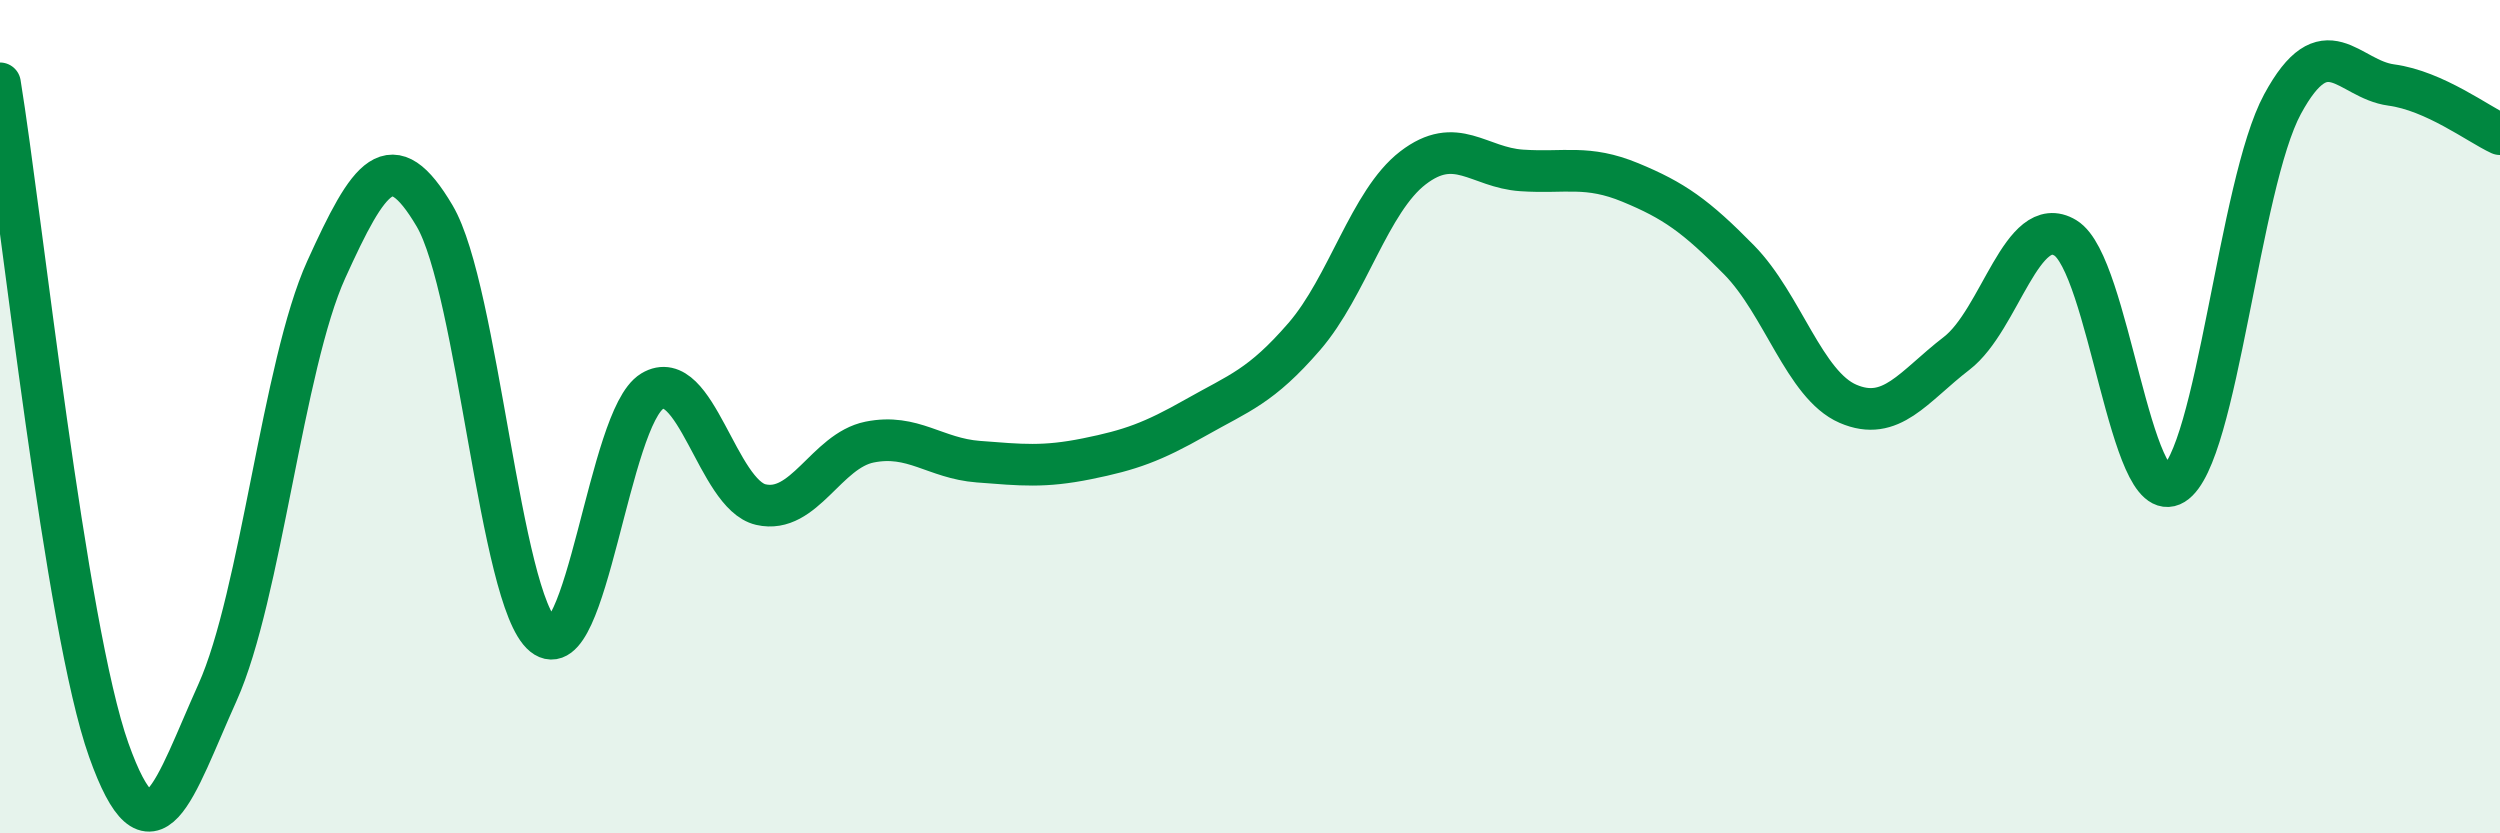
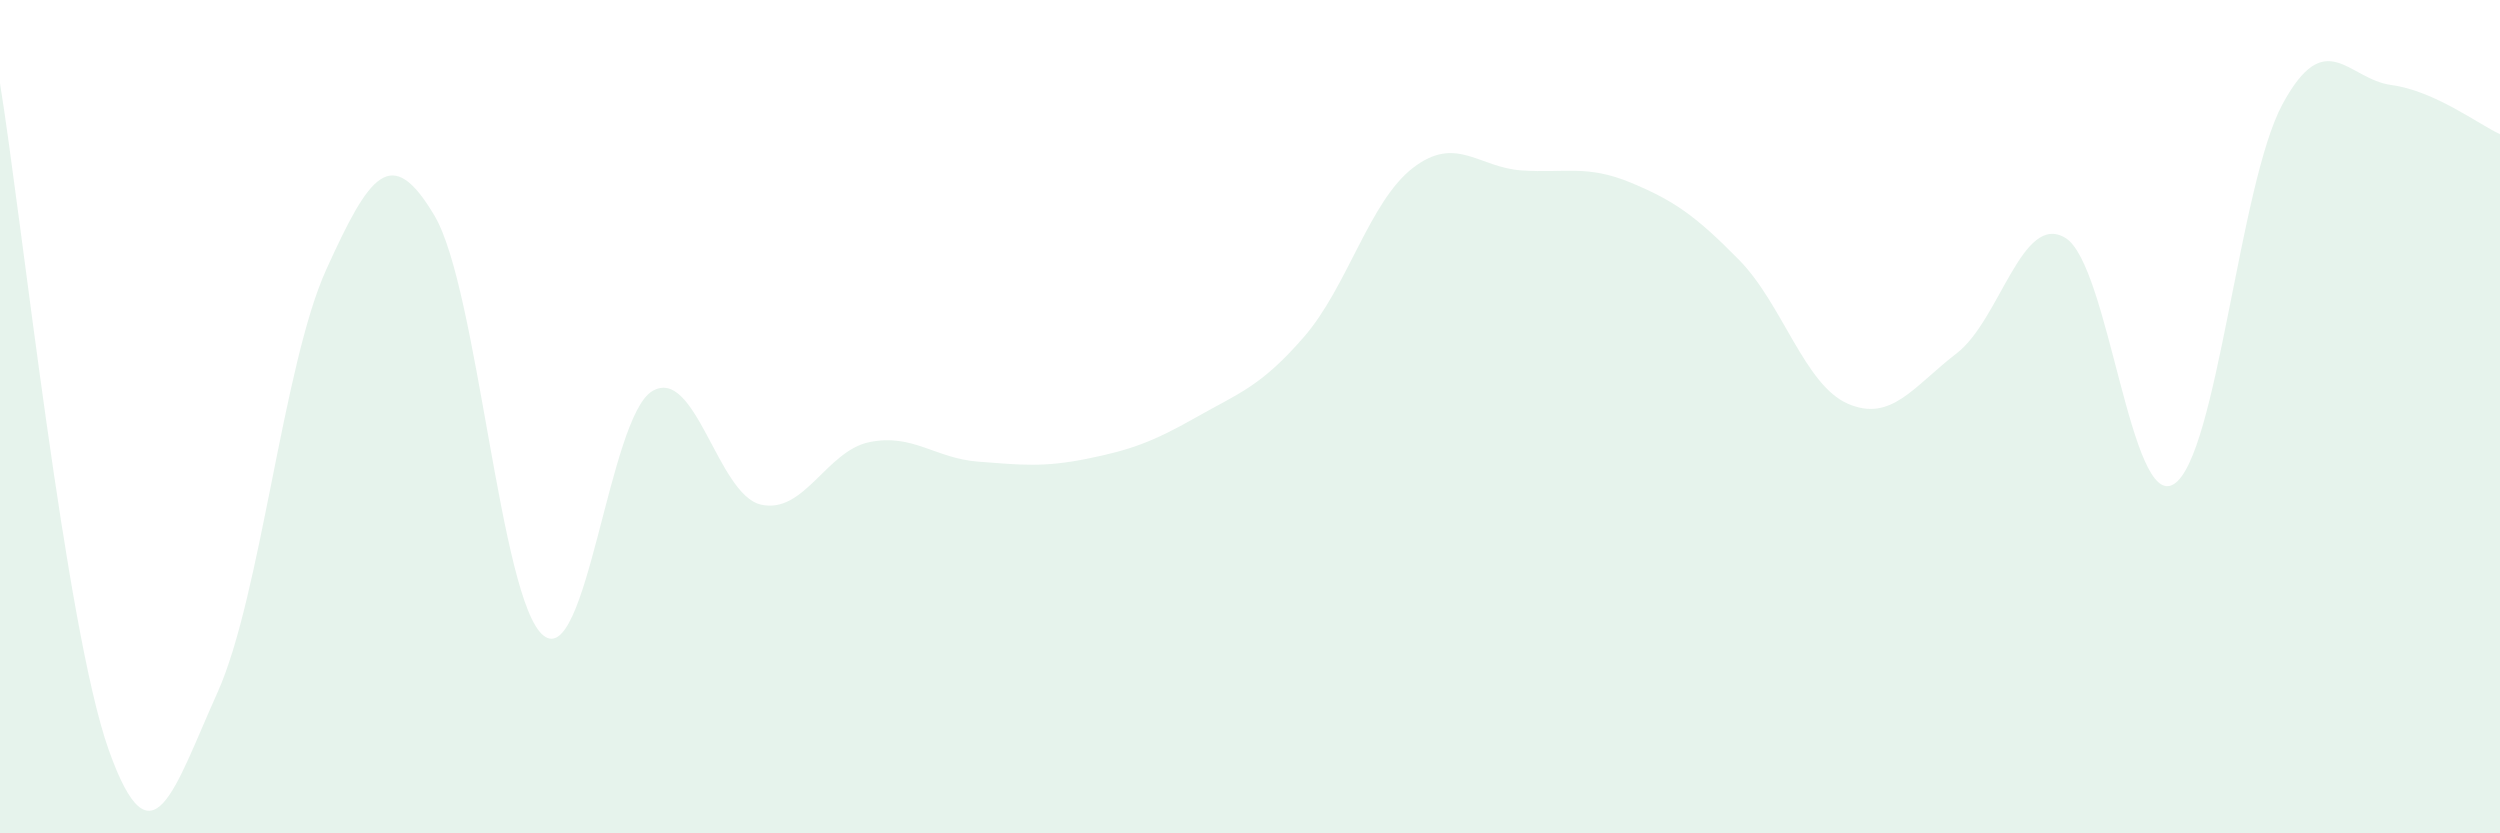
<svg xmlns="http://www.w3.org/2000/svg" width="60" height="20" viewBox="0 0 60 20">
  <path d="M 0,2 C 0.52,5.2 1.57,15.08 2.61,18 C 3.65,20.92 4.18,18.93 5.22,16.62 C 6.26,14.31 6.79,8.76 7.83,6.47 C 8.87,4.18 9.39,3.42 10.43,5.18 C 11.47,6.94 12,14.41 13.04,15.25 C 14.08,16.09 14.61,10.02 15.65,9.39 C 16.69,8.76 17.22,11.87 18.26,12.11 C 19.3,12.35 19.83,10.82 20.87,10.61 C 21.91,10.4 22.44,11 23.48,11.08 C 24.52,11.16 25.05,11.22 26.09,11.01 C 27.13,10.8 27.66,10.61 28.7,10.02 C 29.74,9.43 30.26,9.28 31.3,8.08 C 32.34,6.88 32.87,4.83 33.91,4.03 C 34.95,3.23 35.48,4.02 36.52,4.09 C 37.56,4.16 38.09,3.95 39.13,4.38 C 40.17,4.81 40.7,5.18 41.74,6.24 C 42.78,7.3 43.31,9.24 44.35,9.69 C 45.39,10.14 45.92,9.28 46.96,8.48 C 48,7.68 48.53,5.08 49.57,5.71 C 50.61,6.34 51.13,12.26 52.17,11.62 C 53.21,10.98 53.74,4.42 54.78,2.5 C 55.82,0.58 56.35,1.9 57.39,2.04 C 58.43,2.18 59.48,2.98 60,3.22L60 20L0 20Z" fill="#008740" opacity="0.1" stroke-linecap="round" stroke-linejoin="round" />
-   <path d="M 0,2 C 0.52,5.2 1.57,15.08 2.61,18 C 3.65,20.92 4.18,18.93 5.22,16.62 C 6.26,14.31 6.79,8.76 7.83,6.47 C 8.87,4.18 9.39,3.42 10.43,5.18 C 11.47,6.94 12,14.41 13.04,15.25 C 14.08,16.09 14.61,10.02 15.65,9.39 C 16.69,8.76 17.22,11.87 18.26,12.11 C 19.3,12.35 19.83,10.82 20.87,10.61 C 21.91,10.4 22.44,11 23.48,11.08 C 24.52,11.16 25.05,11.22 26.09,11.01 C 27.13,10.8 27.66,10.61 28.7,10.02 C 29.74,9.43 30.26,9.28 31.3,8.08 C 32.34,6.88 32.87,4.83 33.91,4.03 C 34.95,3.23 35.48,4.02 36.52,4.09 C 37.56,4.16 38.09,3.95 39.13,4.38 C 40.17,4.81 40.7,5.18 41.74,6.24 C 42.78,7.3 43.31,9.24 44.35,9.69 C 45.39,10.14 45.92,9.28 46.96,8.48 C 48,7.68 48.53,5.08 49.57,5.71 C 50.61,6.34 51.13,12.26 52.17,11.62 C 53.21,10.98 53.74,4.42 54.78,2.5 C 55.82,0.58 56.35,1.9 57.39,2.04 C 58.43,2.18 59.48,2.98 60,3.22" stroke="#008740" stroke-width="1" fill="none" stroke-linecap="round" stroke-linejoin="round" />
</svg>